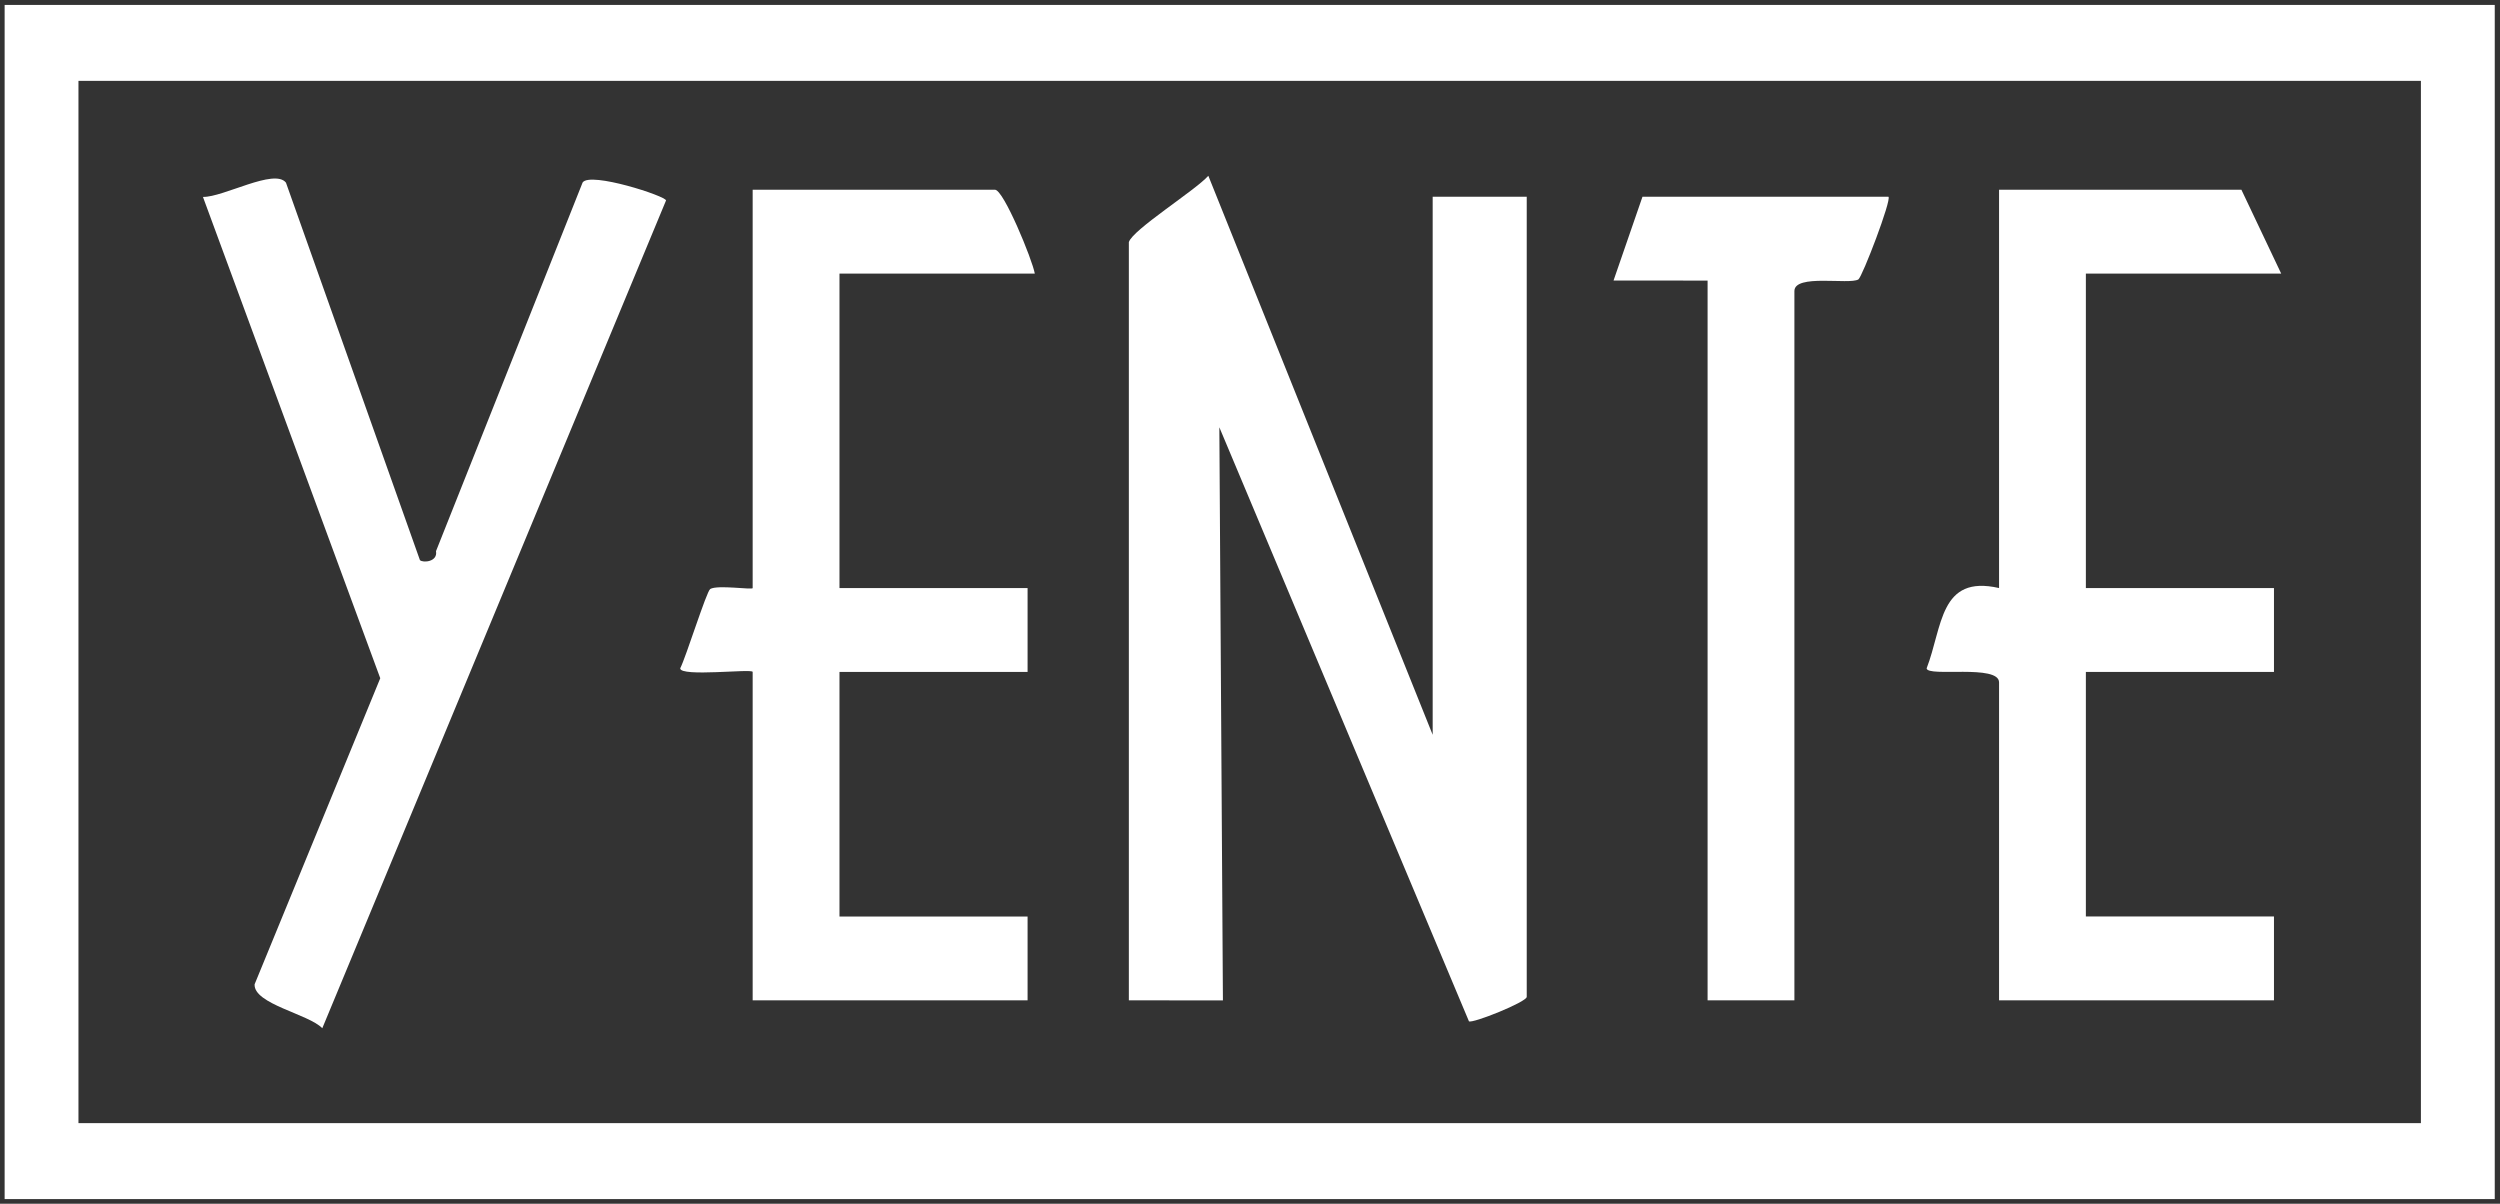
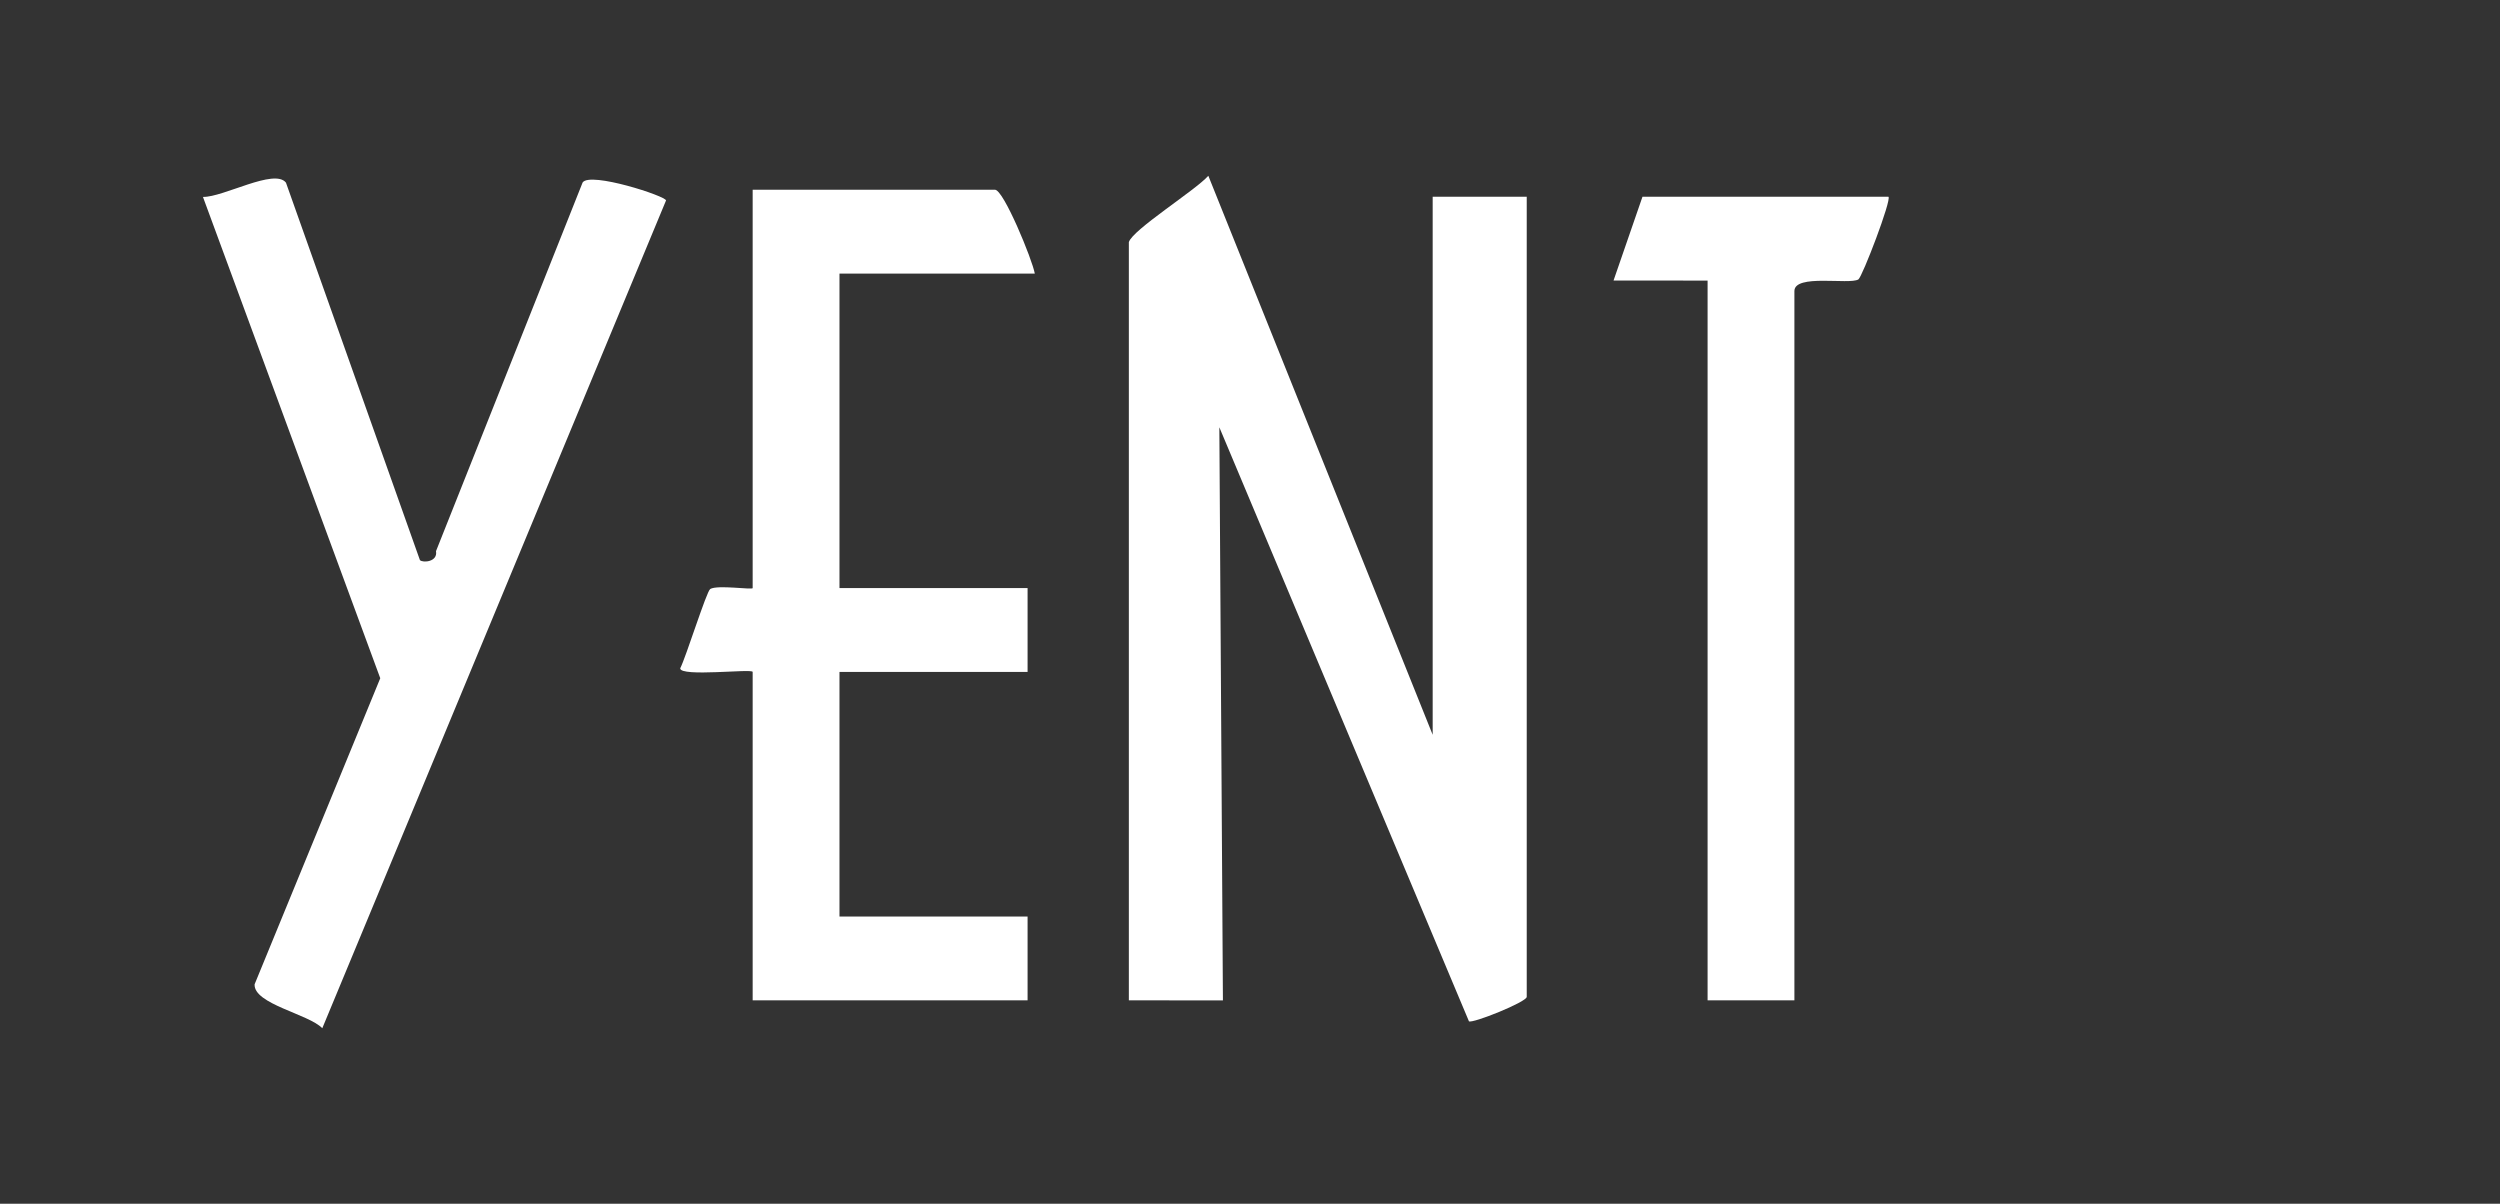
<svg xmlns="http://www.w3.org/2000/svg" viewBox="0 0 180 86.667" height="86.667" width="180" xml:space="preserve" id="svg2" version="1.1">
  <rect x="0" y="0" width="180" height="86.667" fill="#333333" stroke="none" />
  <defs id="defs6">
    <clipPath id="clipPath18" clipPathUnits="userSpaceOnUse">
      <path id="path16" d="M 0,65 H 135 V 0 H 0 Z" />
    </clipPath>
  </defs>
  <g transform="matrix(1.333,0,0,-1.333,0,86.667)" id="g10">
    <g id="g12">
      <g clip-path="url(#clipPath18)" id="g14">
        <g transform="translate(65.861,41.937)" id="g20">
          <path id="path22" style="fill:#ffffff;fill-opacity:1;fill-rule:nonzero;stroke:none" d="m 0,0 13.482,-32.085 c 0.184,-0.132 3.121,1.043 3.121,1.321 v 43.218 h -5.08 V -16.61 L -0.595,13.585 C -1.289,12.801 -4.693,10.67 -4.888,10 v -40.953 l 5.081,-0.002 z" />
        </g>
        <g transform="translate(107.976,28.158)" id="g24">
-           <path id="path26" style="fill:#ffffff;fill-opacity:1;fill-rule:nonzero;stroke:none" d="m 0,0 v -17.174 h 14.849 v 4.53 H 4.689 v 13.21 h 10.16 v 4.53 H 4.689 v 16.985 h 10.55 L 13.09,26.61 H 0 V 5.096 C -3.222,5.835 -3.049,2.984 -3.912,0.759 -3.875,0.271 0,0.998 0,0" />
-         </g>
+           </g>
        <g transform="translate(40.654,28.724)" id="g28">
          <path id="path30" style="fill:#ffffff;fill-opacity:1;fill-rule:nonzero;stroke:none" d="m 0,0 v -17.74 h 14.849 v 4.529 H 4.689 V 0 h 10.16 V 4.529 H 4.689 v 16.985 h 10.55 c -0.13,0.748 -1.684,4.53 -2.149,4.53 L 0,26.044 V 4.529 C 0,4.419 -1.906,4.716 -2.292,4.478 -2.492,4.356 -3.598,0.809 -3.913,0.194 -3.92,-0.288 0,0.189 0,0" />
        </g>
        <g transform="translate(13.752,11.851)" id="g32">
          <path id="path34" style="fill:#ffffff;fill-opacity:1;fill-rule:nonzero;stroke:none" d="m 0,0 c -0.06,-1.066 2.929,-1.609 3.656,-2.373 l 18.567,44.711 c 0.01,0.231 -4.096,1.569 -4.505,0.972 L 9.798,23.395 C 9.901,22.814 9.093,22.753 8.93,22.911 L 1.694,43.299 C 1.077,44.095 -1.689,42.505 -2.79,42.529 L 6.787,16.532 Z" />
        </g>
        <g transform="translate(92.233,10.984)" id="g36">
          <path id="path38" style="fill:#ffffff;fill-opacity:1;fill-rule:nonzero;stroke:none" d="m 0,0 h 4.689 v 38.311 c 0,0.94 2.953,0.333 3.454,0.628 0.209,0.124 1.809,4.31 1.626,4.467 H -3.517 L -5.08,38.881 0,38.877 Z" />
        </g>
-         <path id="path40" style="fill:#ffffff;fill-opacity:1;fill-rule:nonzero;stroke:none" d="M 130.762,4.352 H 4.238 V 60.649 H 130.762 Z M 0.25,0.25 h 134.5 v 64.5 H 0.25 Z" />
      </g>
    </g>
  </g>
</svg>